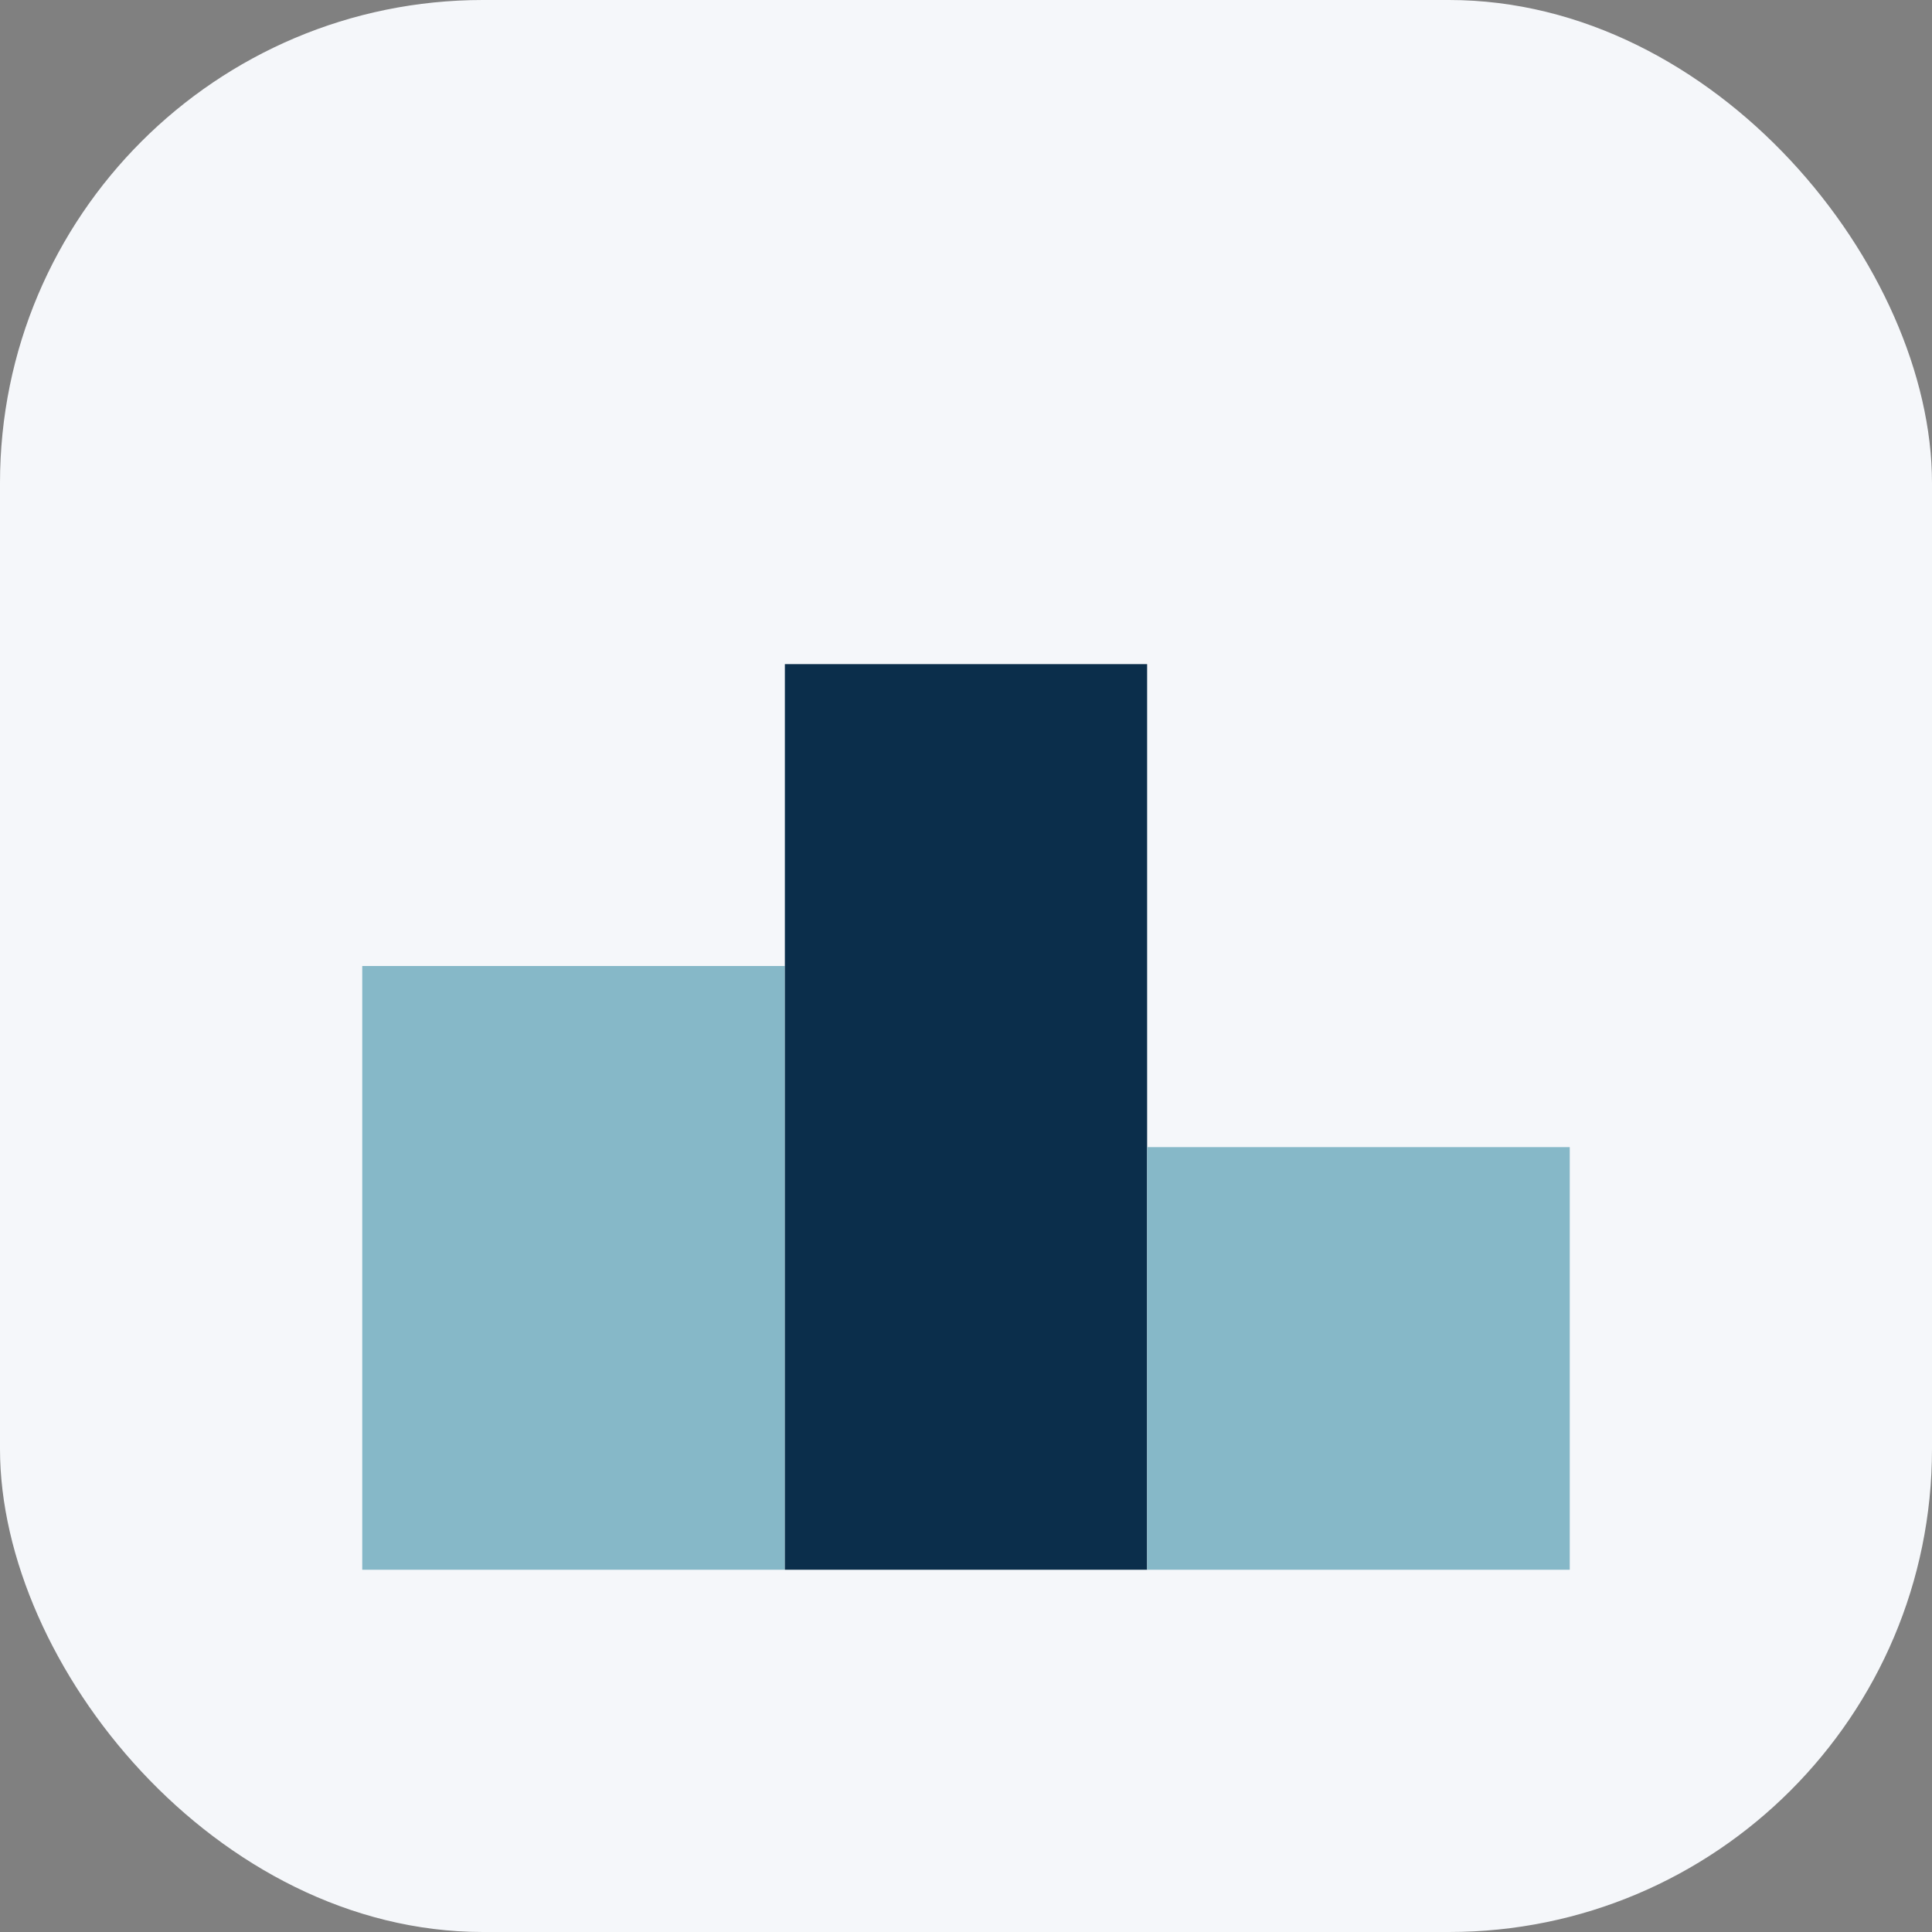
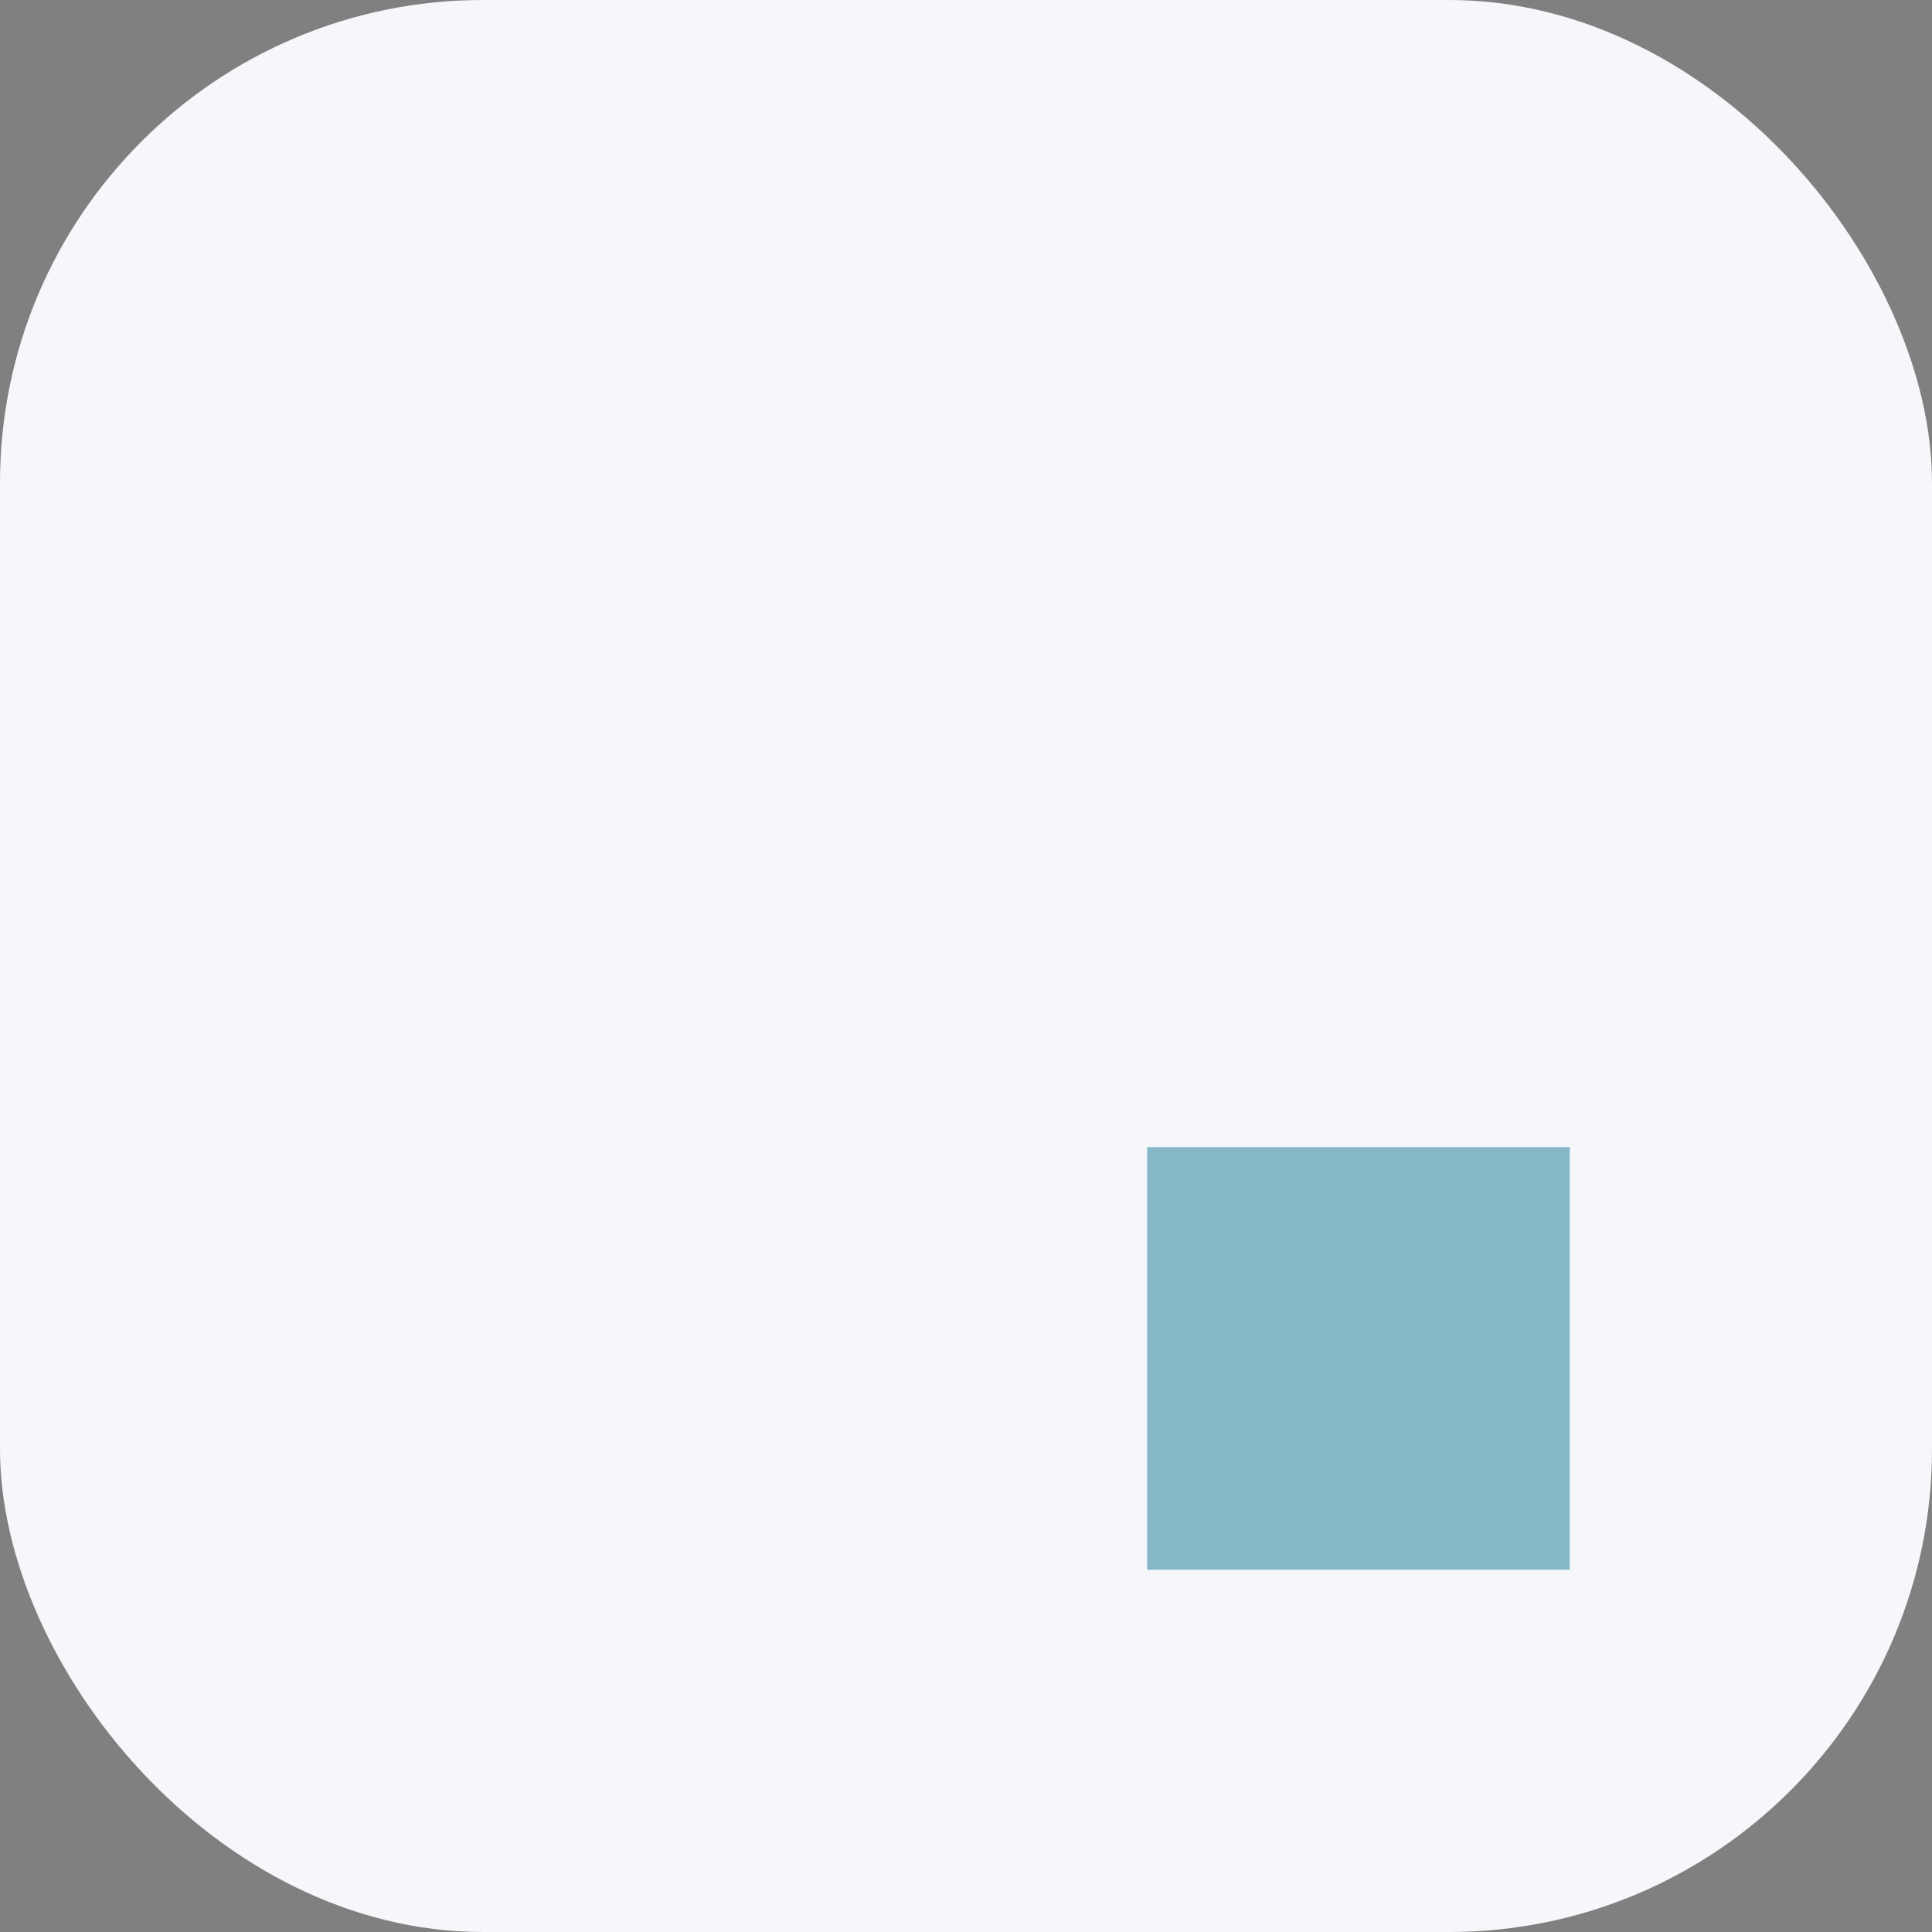
<svg xmlns="http://www.w3.org/2000/svg" width="32" height="32" viewBox="0 0 32 32">
  <rect x="0" y="0" width="32" height="32" fill="#808080" stroke="none" />
  <rect width="32" height="32" rx="8" fill="#F5F7FA" />
-   <rect x="6" y="16" width="7" height="10" fill="#86B8C8" />
-   <rect x="13" y="11" width="6" height="15" fill="#0B2E4B" />
  <rect x="19" y="19" width="7" height="7" fill="#86B8C8" />
</svg>